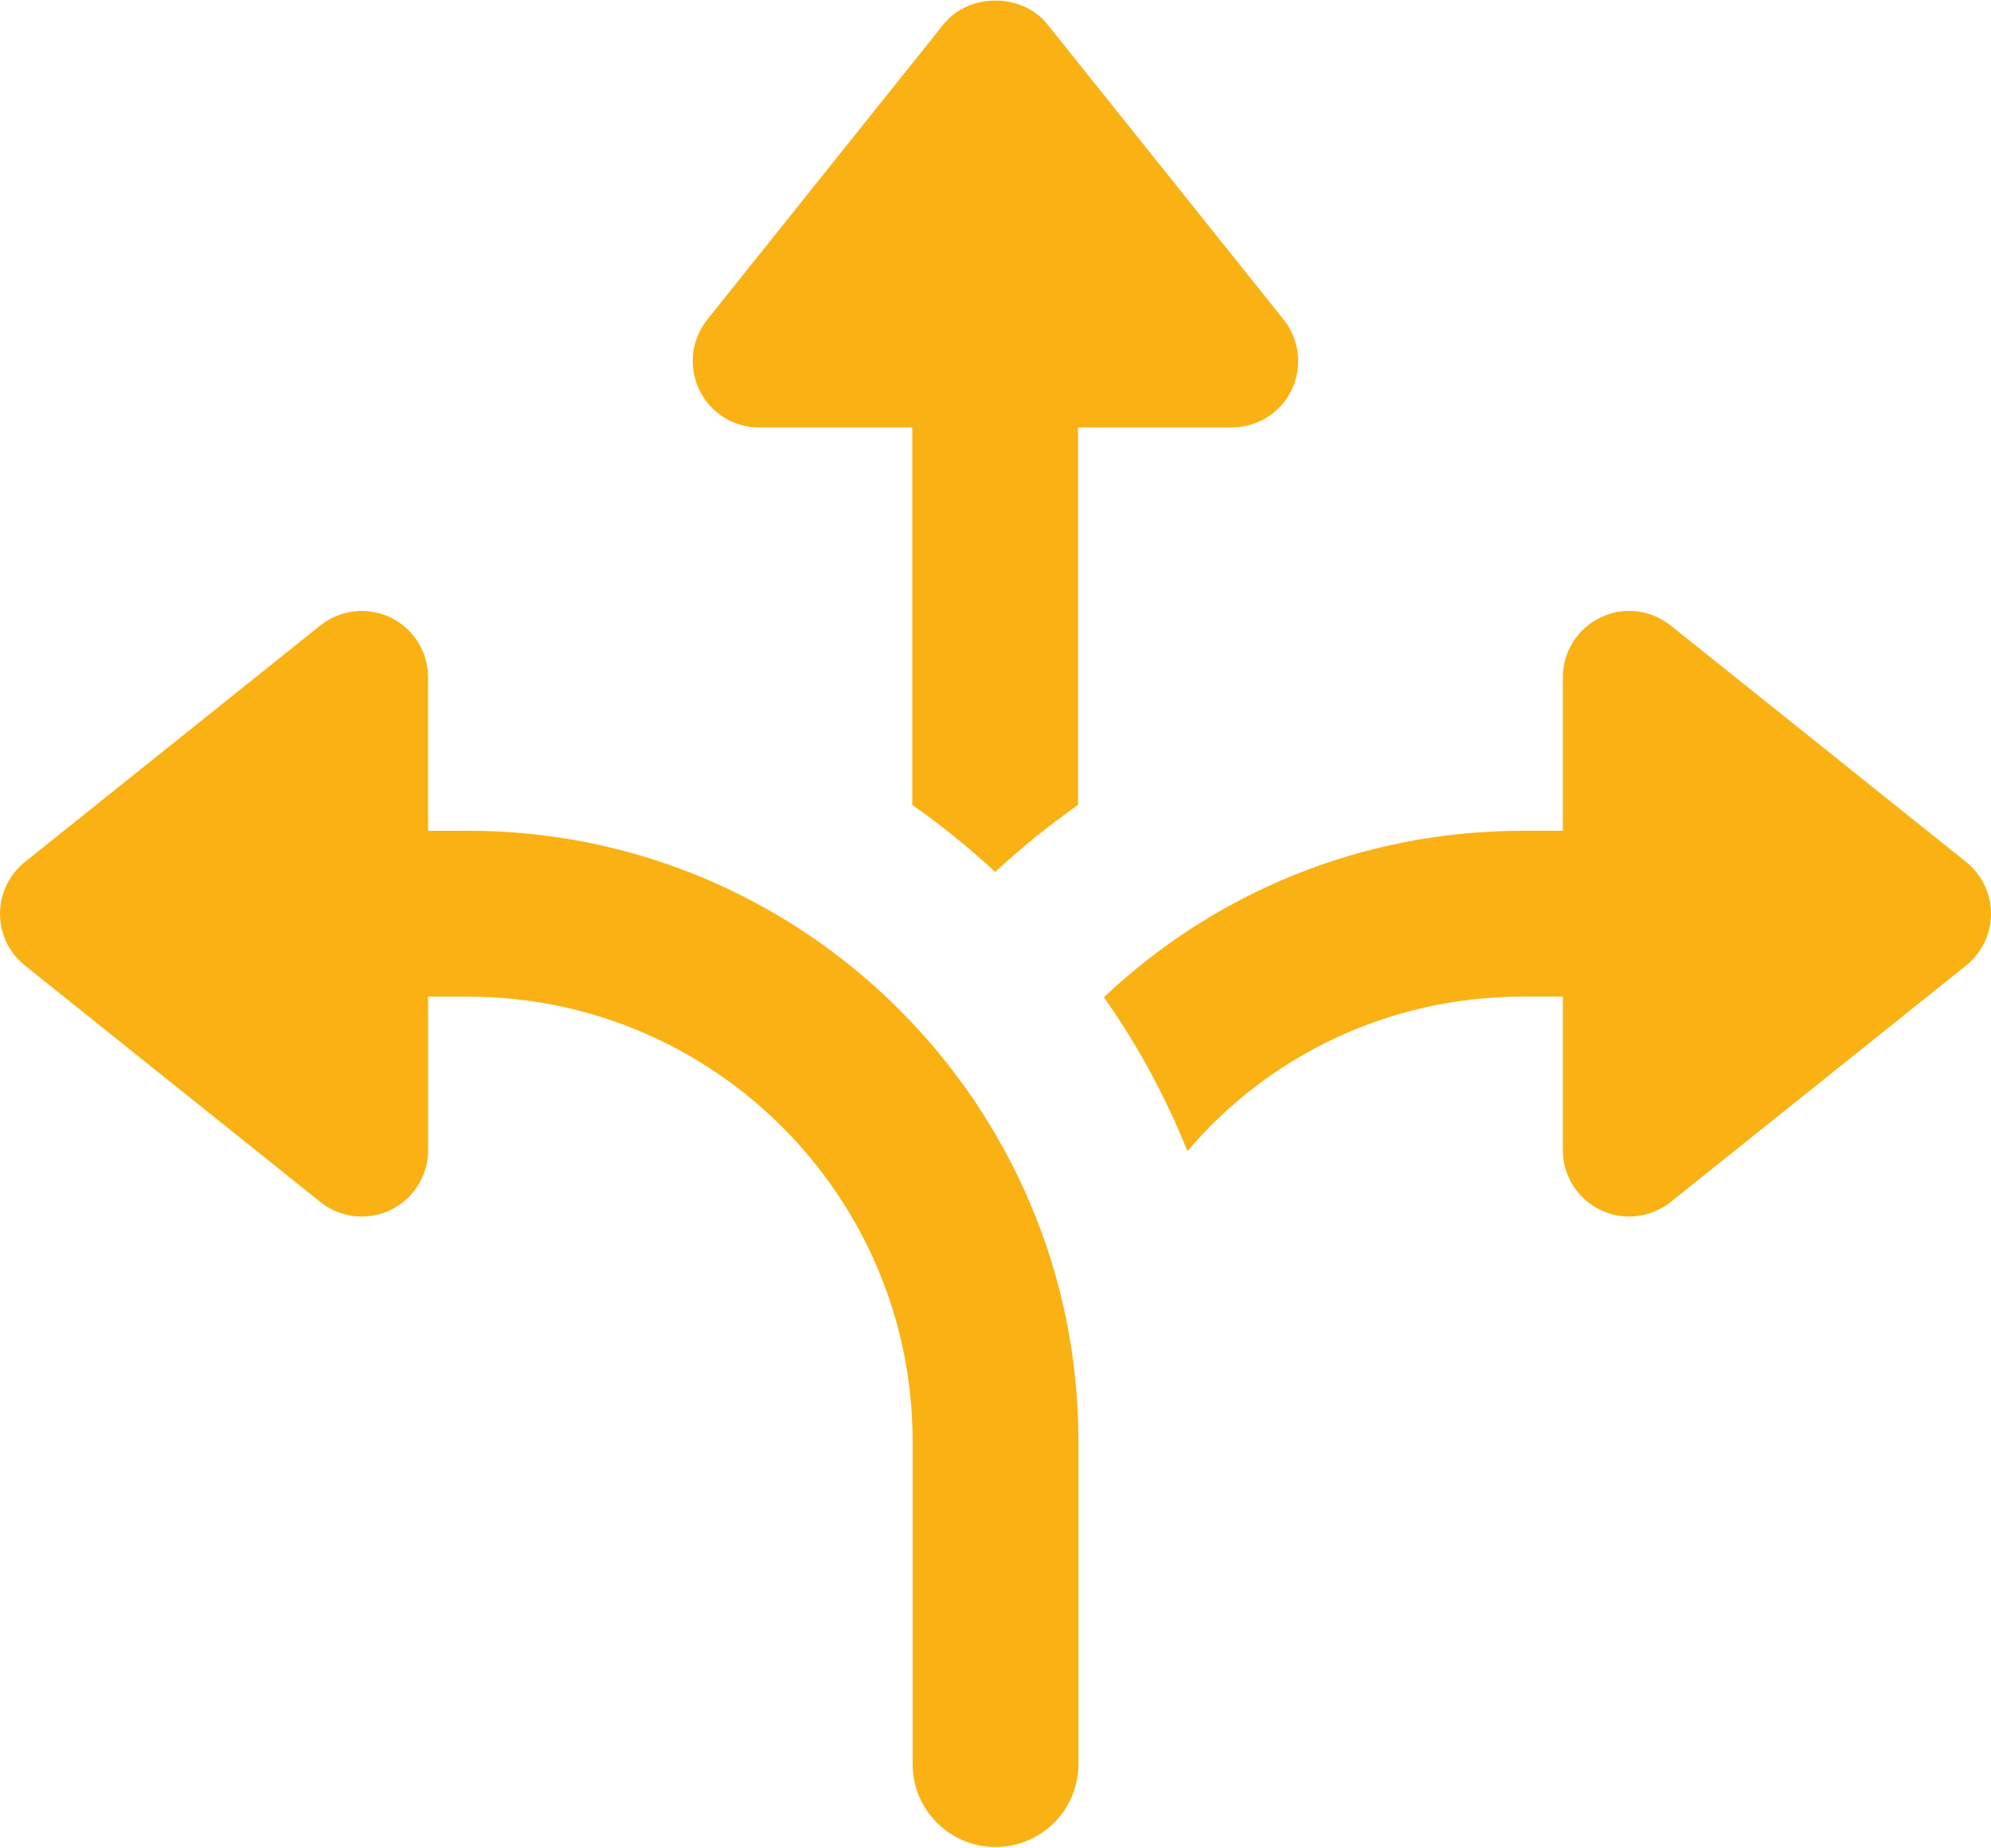
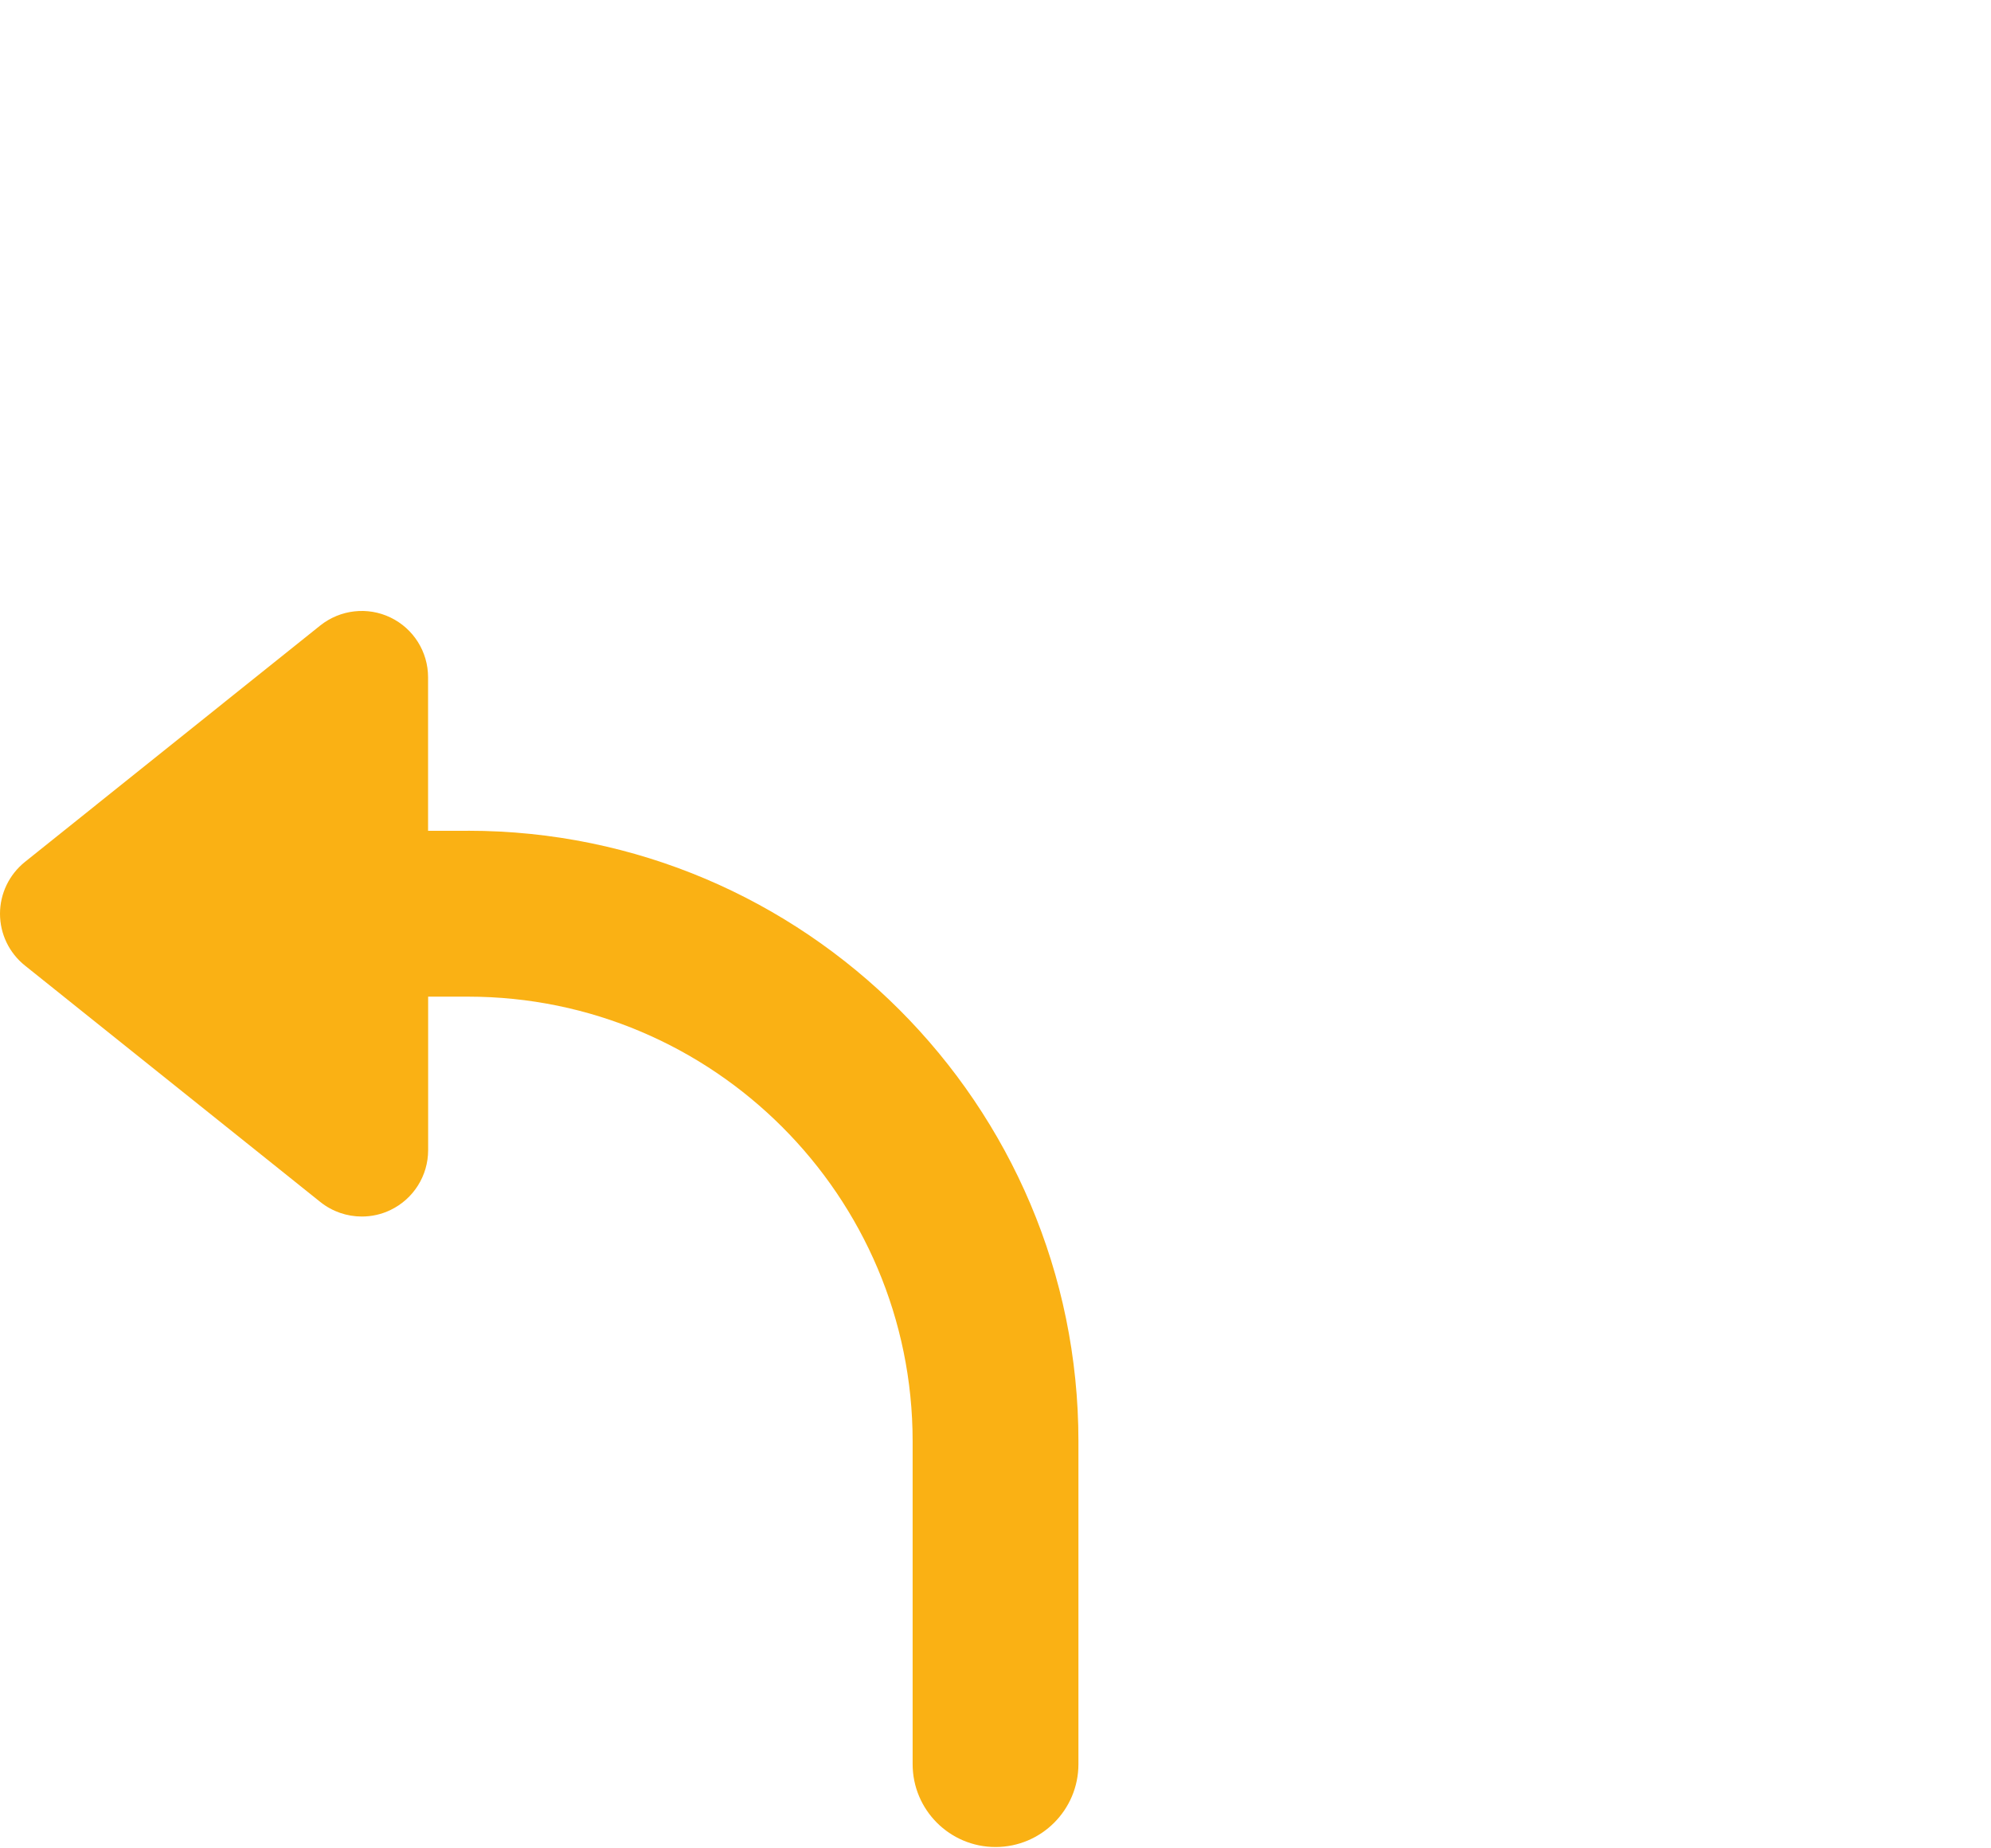
<svg xmlns="http://www.w3.org/2000/svg" id="Layer_1689b7108d5310" data-name="Layer 1" viewBox="0 0 291.81 270.58" aria-hidden="true" style="fill:url(#CerosGradient_id73868fd52);" width="291px" height="270px">
  <defs>
    <linearGradient class="cerosgradient" data-cerosgradient="true" id="CerosGradient_id73868fd52" gradientUnits="userSpaceOnUse" x1="50%" y1="100%" x2="50%" y2="0%">
      <stop offset="0%" stop-color="#FAB114" />
      <stop offset="100%" stop-color="#FAB114" />
    </linearGradient>
    <linearGradient />
    <style>
      .cls-1-689b7108d5310{
        fill: #203a72;
      }

      .cls-2-689b7108d5310{
        fill: #14a0de;
      }
    </style>
  </defs>
-   <path class="cls-2-689b7108d5310" d="M111.25,62.55h22.46v55.31c4.28,3.01,8.36,6.32,12.15,9.82,3.79-3.5,7.87-6.8,12.15-9.82v-55.31h22.54c3.74,0,7.14-2.14,8.76-5.51,1.62-3.37,1.16-7.37-1.17-10.29L153.49,3.45c-3.69-4.6-11.49-4.6-15.18,0l-34.65,43.3c-2.34,2.92-2.79,6.92-1.17,10.29,1.62,3.37,5.03,5.51,8.76,5.51Z" style="fill:url(#CerosGradient_id73868fd52);" />
  <path class="cls-1-689b7108d5310" d="M68.59,121.66h-5.85v-22.5c0-3.74-2.14-7.14-5.51-8.76-3.36-1.62-7.36-1.16-10.29,1.17L3.65,126.22c-2.3,1.85-3.65,4.64-3.65,7.59s1.34,5.74,3.65,7.59l43.3,34.65c1.76,1.41,3.91,2.13,6.08,2.13,1.43,0,2.87-.31,4.21-.96,3.37-1.62,5.51-5.03,5.51-8.76v-22.5h5.85c35.93,0,65.16,29.23,65.16,65.16v47.3c0,6.71,5.44,12.15,12.15,12.15s12.15-5.44,12.15-12.15v-47.3c0-49.33-40.13-89.47-89.46-89.47Z" style="fill:url(#CerosGradient_id73868fd52);" />
-   <path class="cls-1-689b7108d5310" d="M288.16,126.22l-43.3-34.65c-2.93-2.34-6.93-2.8-10.29-1.17-3.37,1.62-5.51,5.03-5.51,8.76v22.49h-5.83c-23.82,0-45.4,9.24-61.44,24.4,4.96,7,9.04,14.58,12.25,22.55,11.76-13.9,29.45-22.65,49.19-22.65h5.83v22.51c0,3.74,2.14,7.14,5.51,8.76,1.34.65,2.78.96,4.21.96,2.16,0,4.31-.73,6.08-2.13l43.3-34.65c2.3-1.85,3.65-4.64,3.65-7.59s-1.34-5.74-3.65-7.59Z" style="fill:url(#CerosGradient_id73868fd52);" />
</svg>